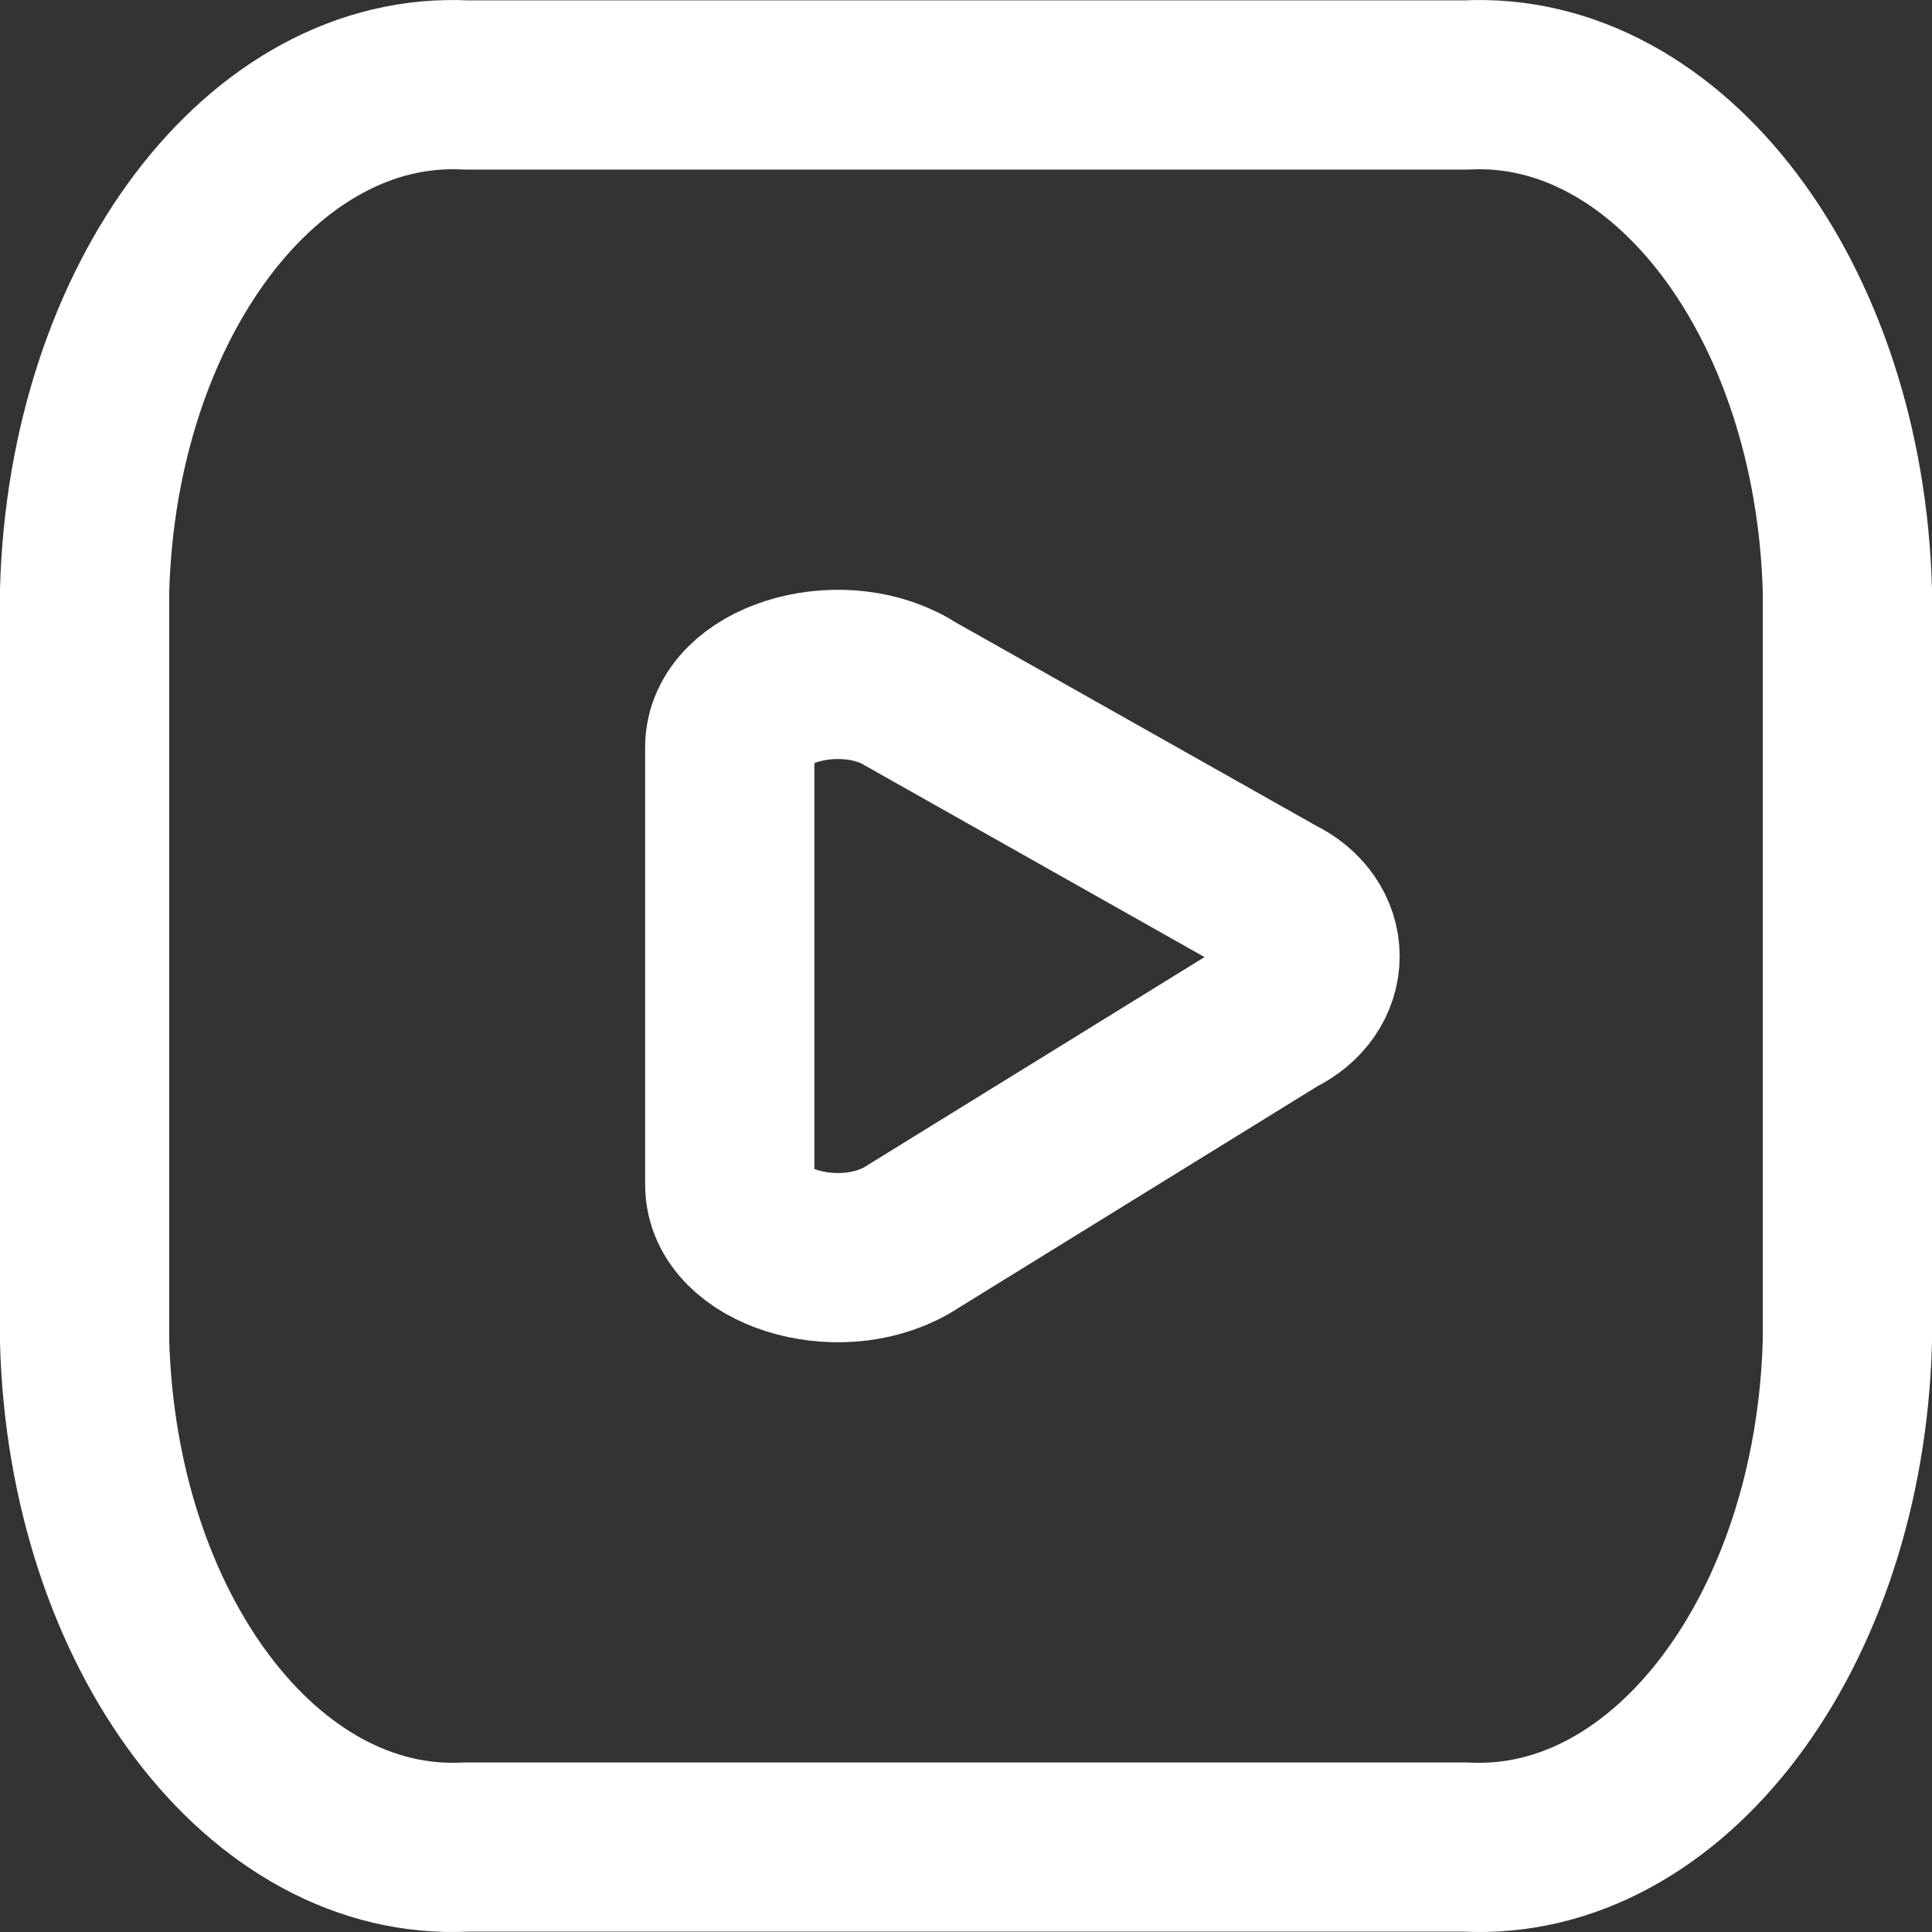
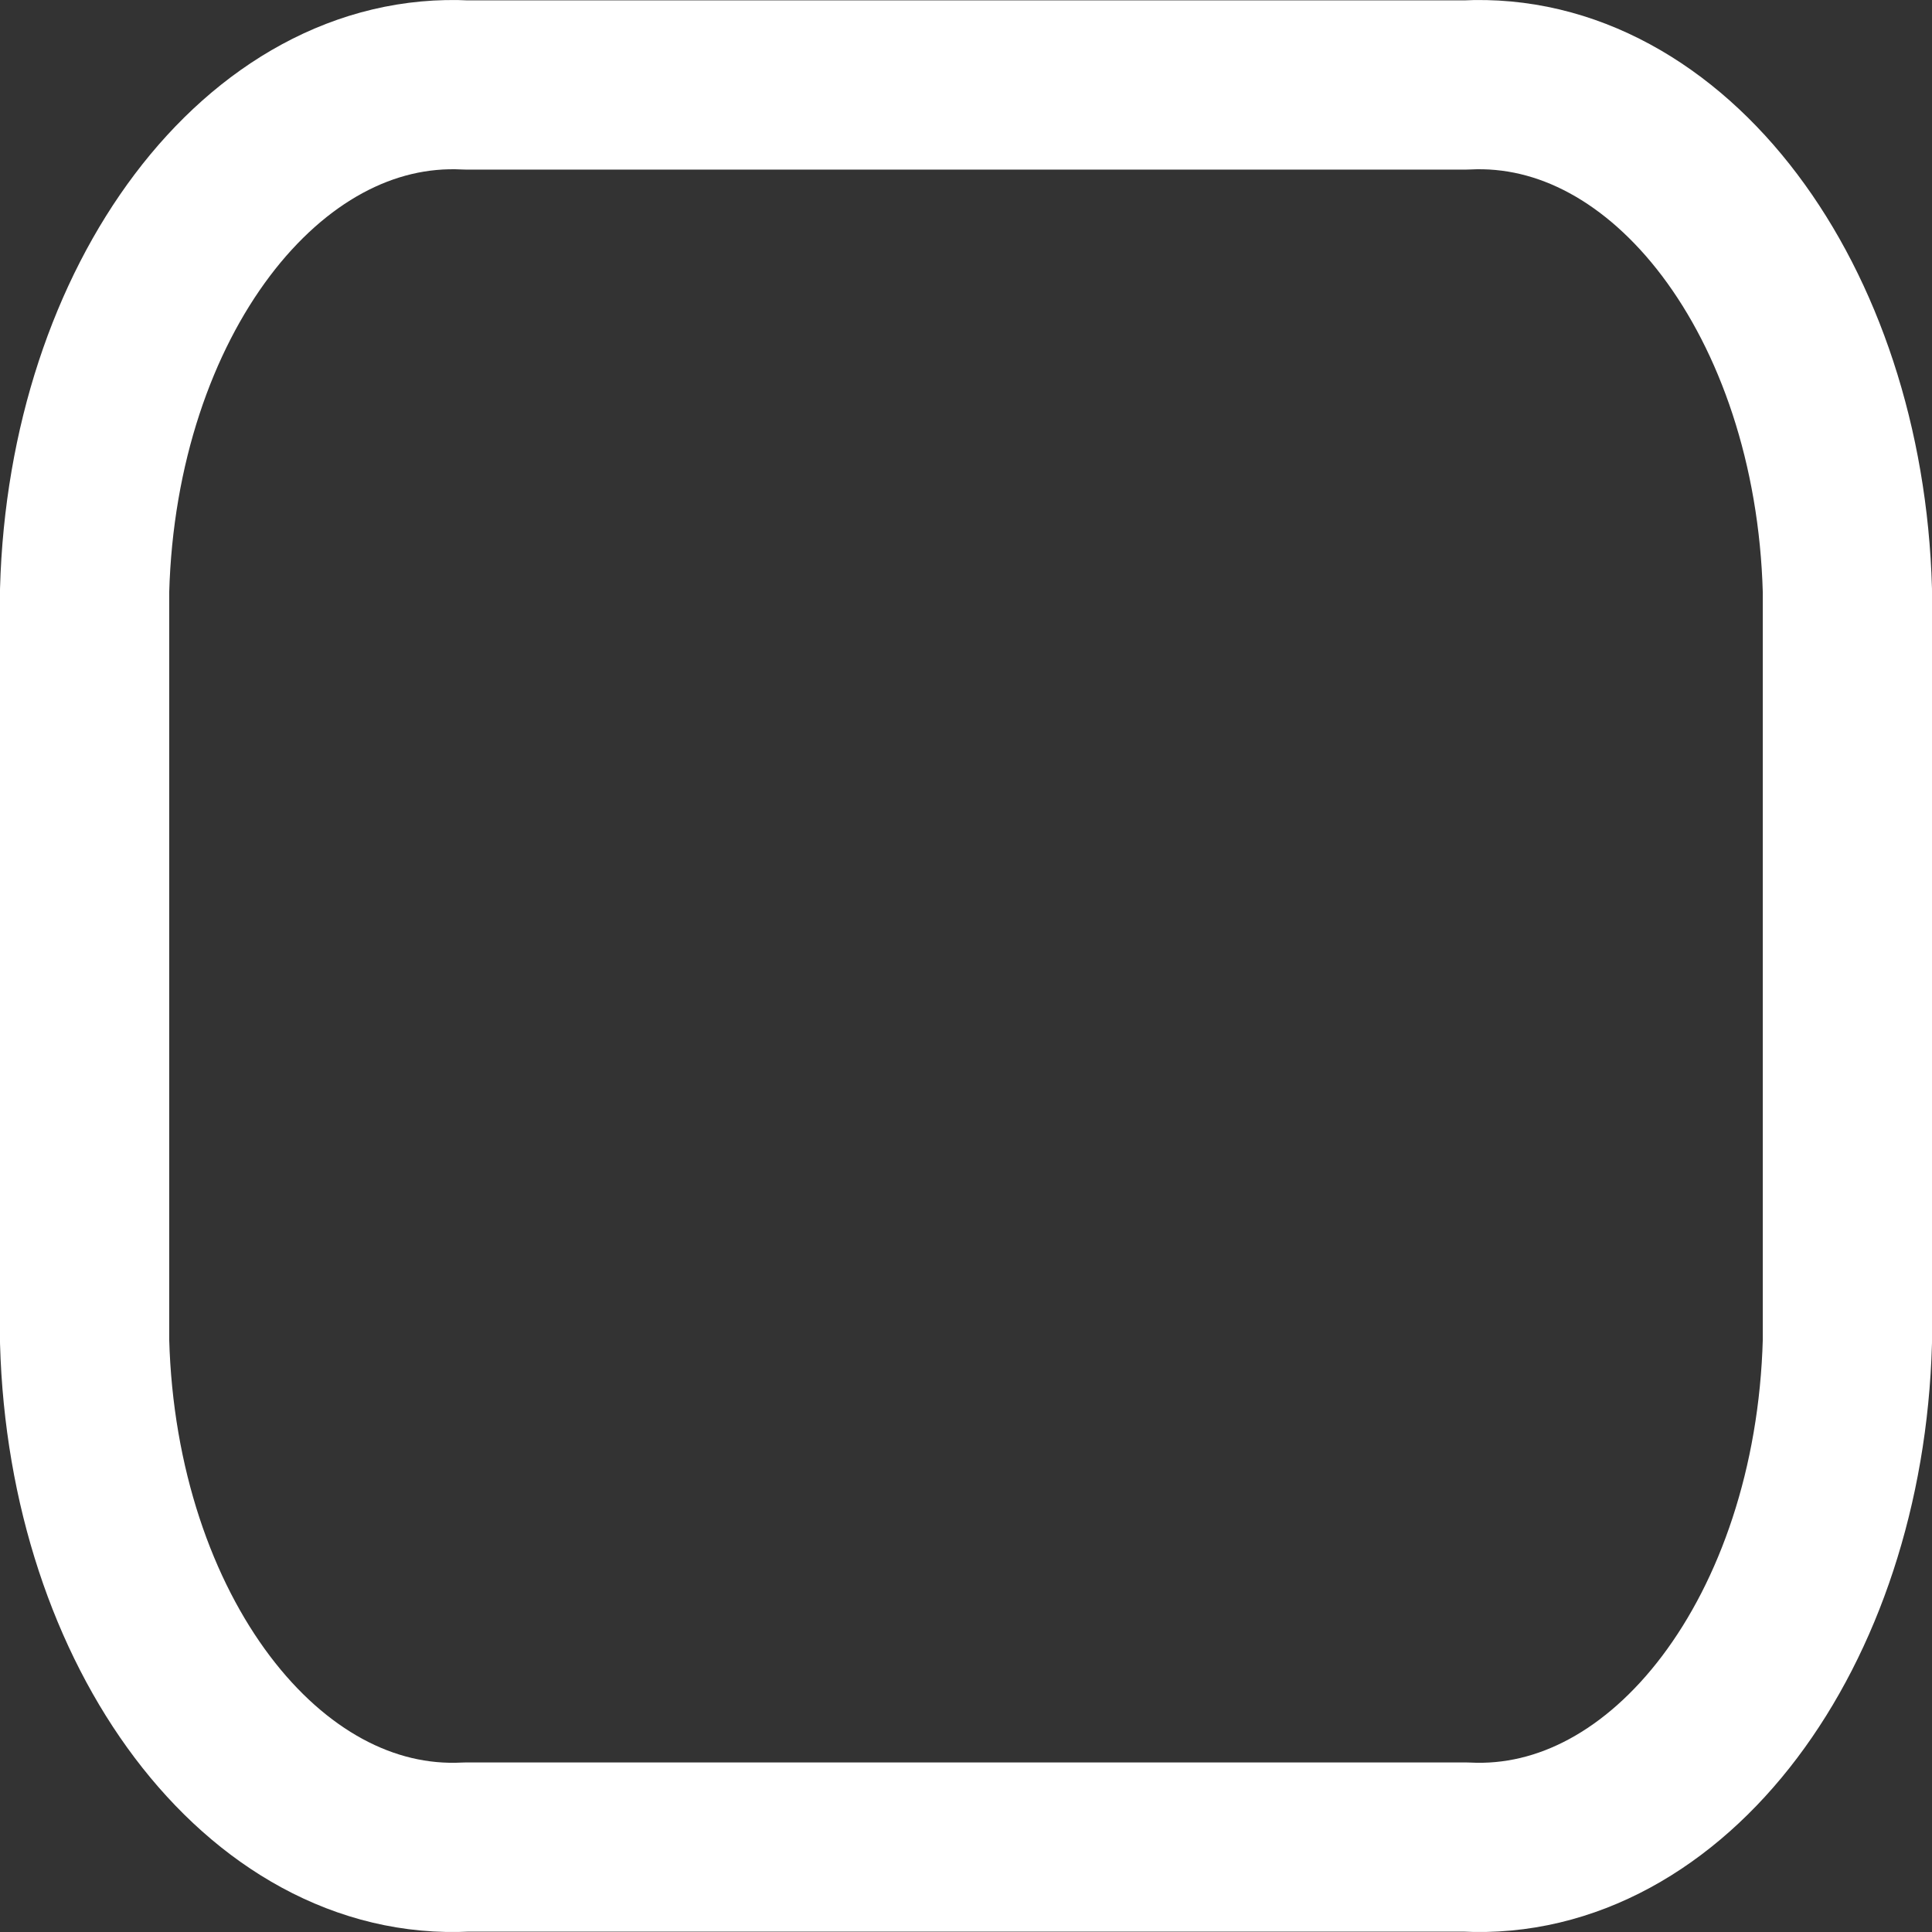
<svg xmlns="http://www.w3.org/2000/svg" width="548" height="548.009" viewBox="0 0 548 548.009">
  <rect x="0" y="0" width="548" height="548.009" fill="#333333" stroke="none" />
  <g id="yt" transform="translate(-56 -52.104)">
    <path id="Path_155" data-name="Path 155" d="M471.719,576.007C529.3,579.02,577.734,514.857,580,432.618V219.6C577.734,137.36,529.3,73.2,471.719,76.211H188.281C130.7,73.2,82.266,137.36,80,219.6V432.618c2.266,82.239,50.7,146.4,108.281,143.389Z" fill="none" stroke="#fff" stroke-linecap="round" stroke-linejoin="round" stroke-width="48" />
-     <path id="Path_156" data-name="Path 156" d="M386.085,208.912l104.941,59.2c6.844,3.274,10.992,9.306,10.992,15.855s-4.148,12.58-10.992,15.855l-104.941,64.8c-19.91,11.2-50.085,1.637-50.085-15.855V224.681c0-17.492,30.176-27.057,50.085-15.855h0Z" transform="translate(-73.009 39.387)" fill="none" stroke="#fff" stroke-linecap="round" stroke-linejoin="round" stroke-width="48" />
  </g>
</svg>